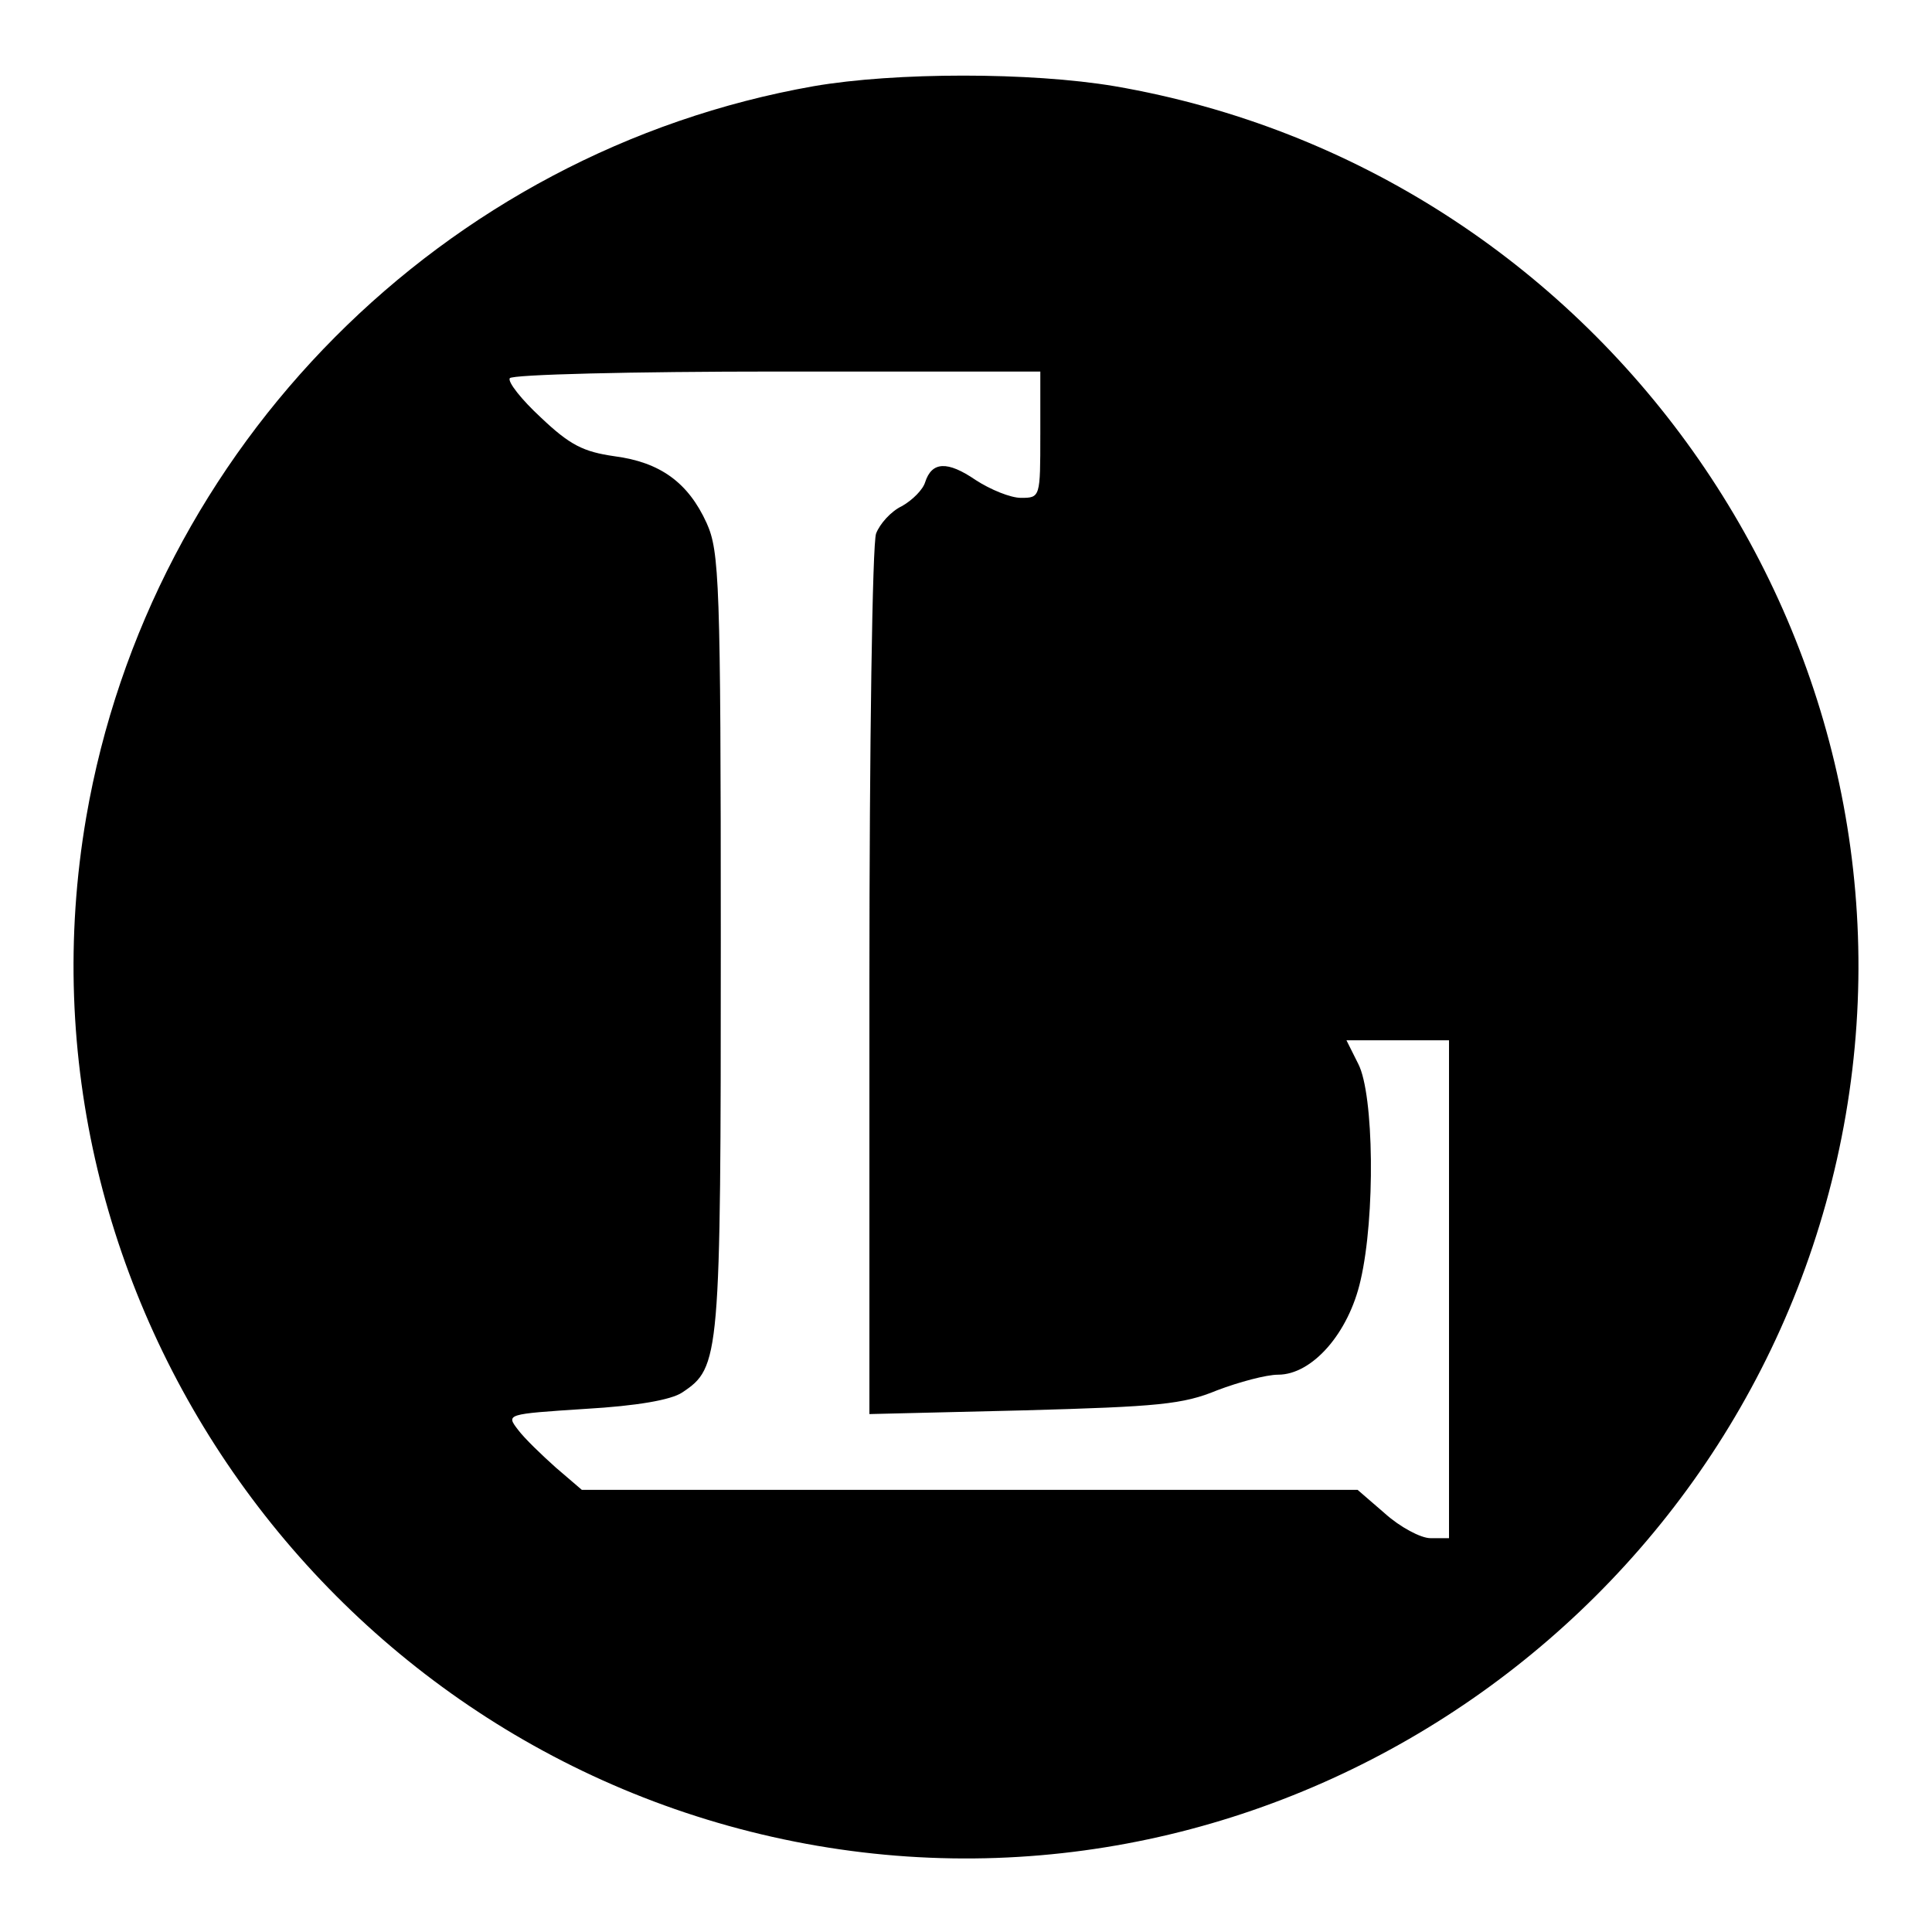
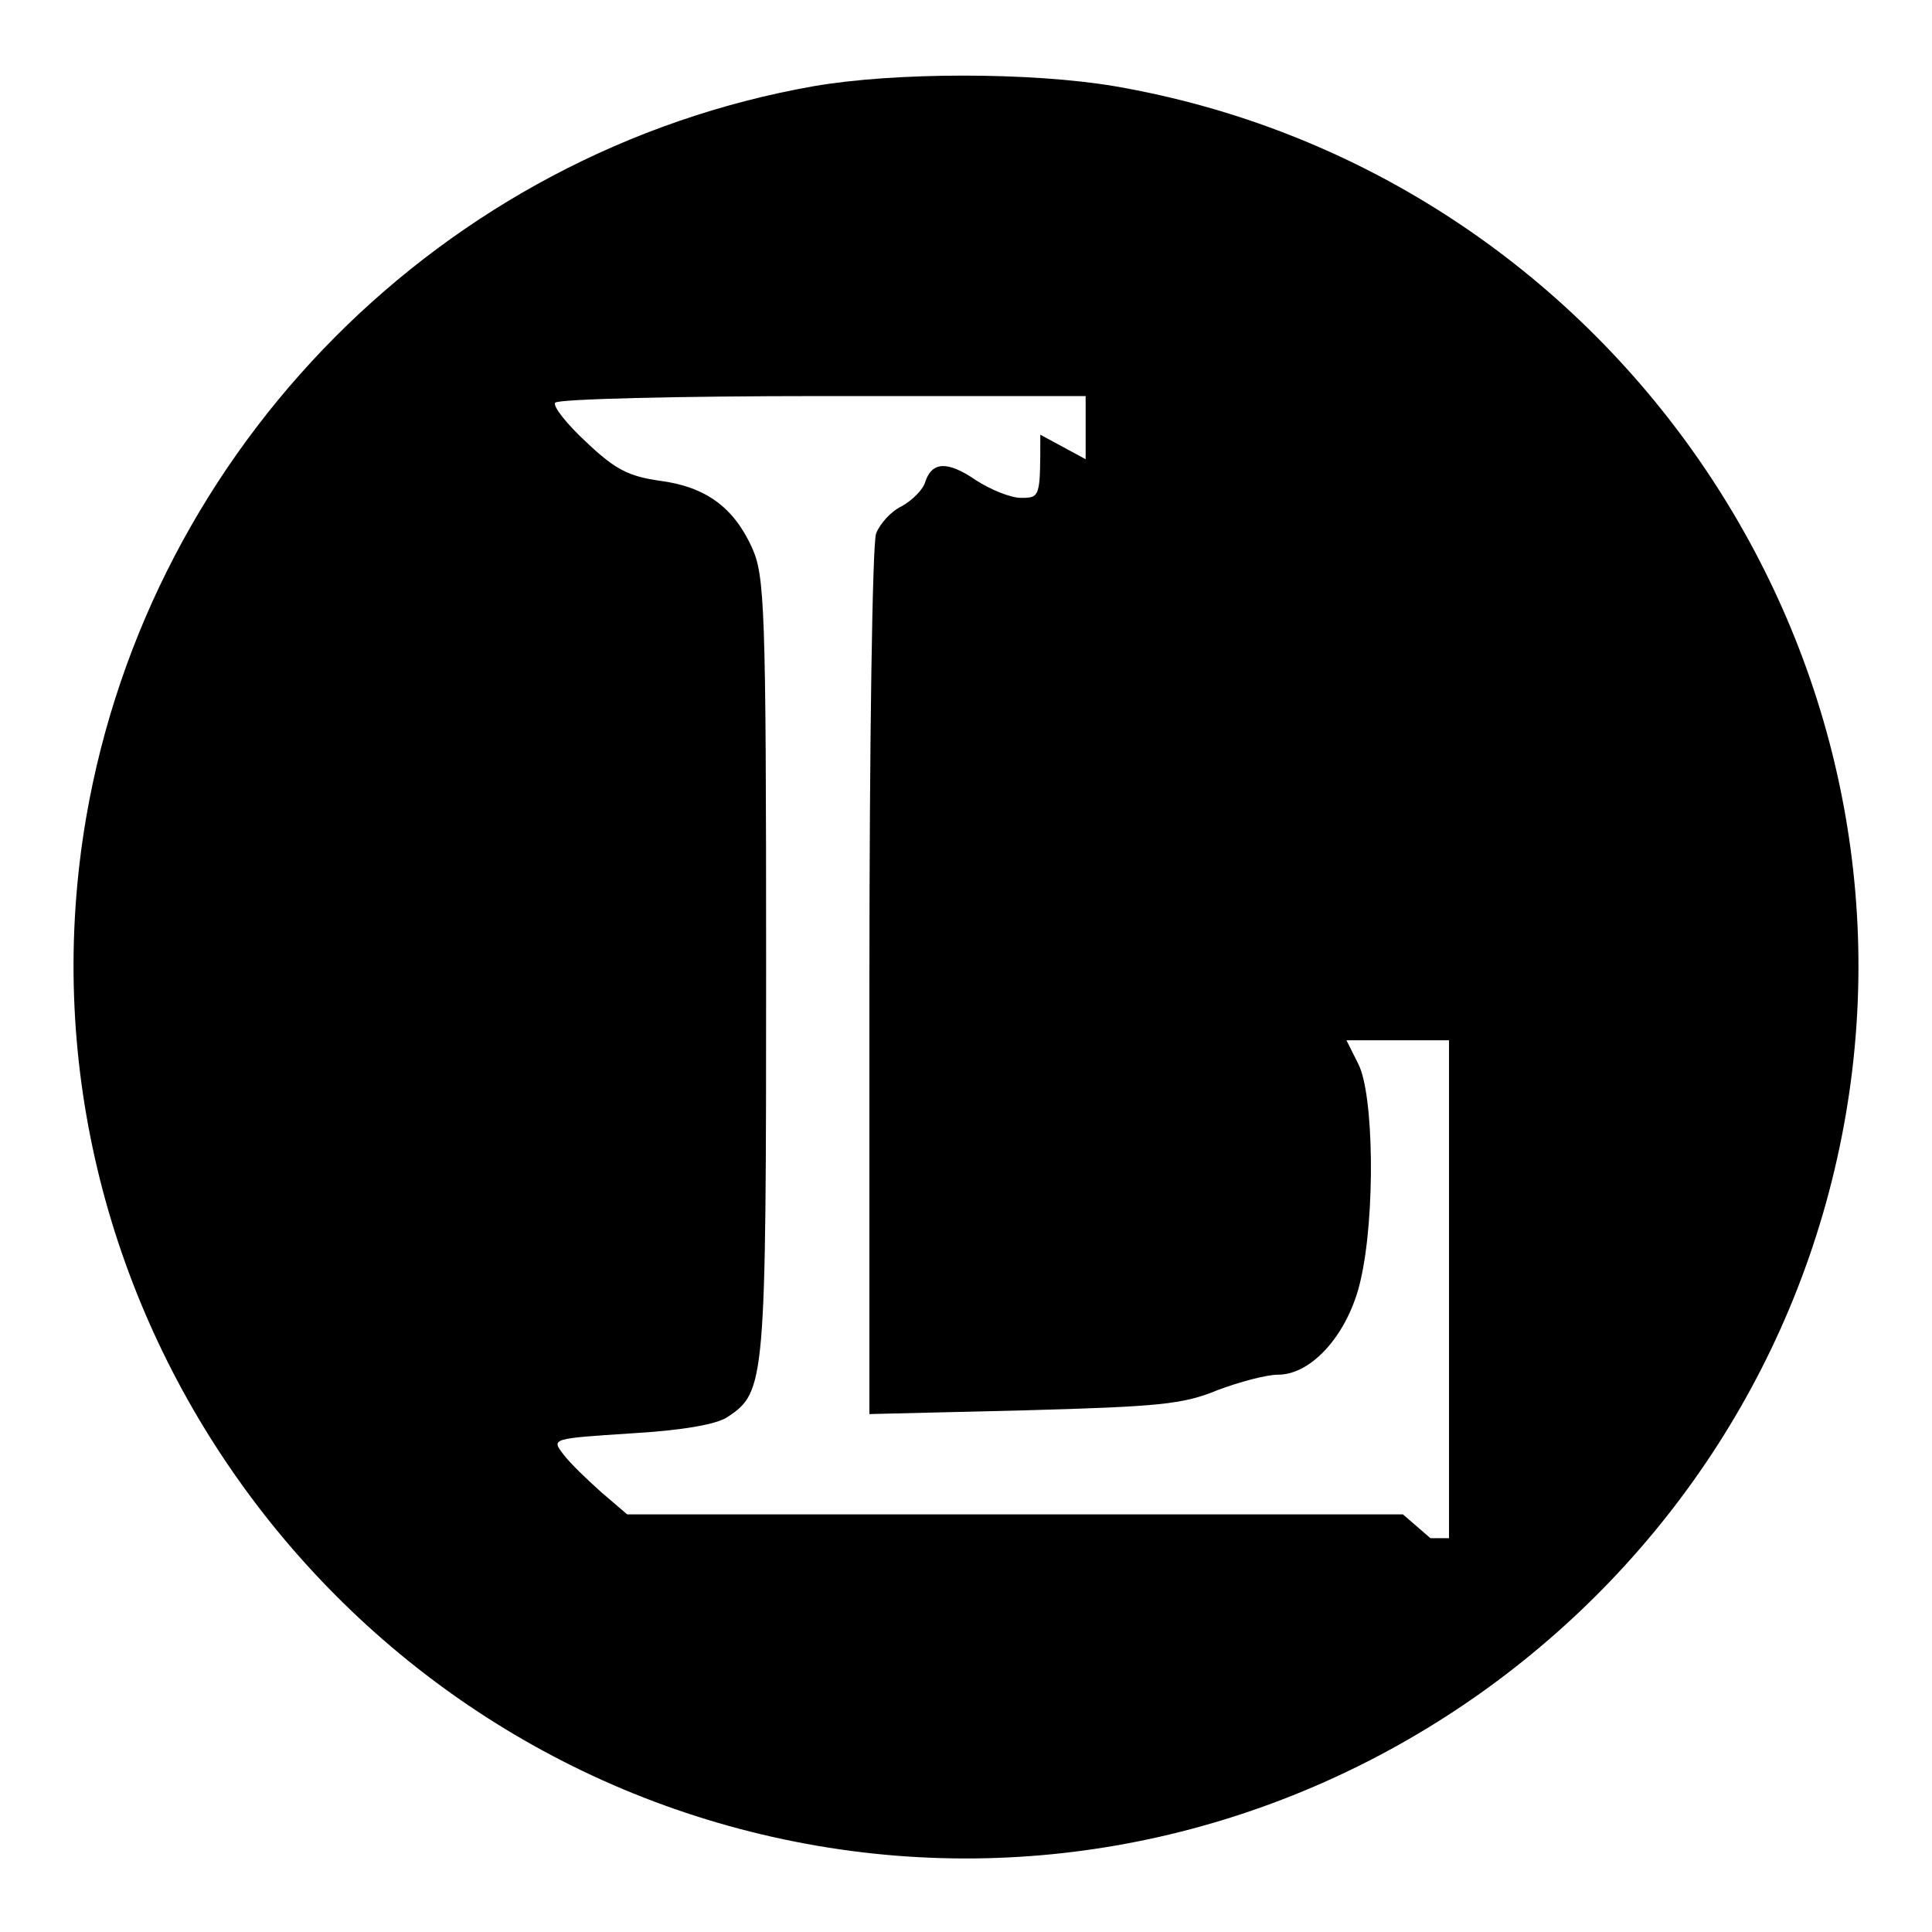
<svg xmlns="http://www.w3.org/2000/svg" version="1.0" width="260pt" height="260pt" viewBox="0 0 260 260" preserveAspectRatio="xMidYMid meet">
  <g transform="translate(0,260) scale(0.1,-0.1)" fill="#000000" stroke="none">
-     <path d="M1095 2484 c-499 -88 -893 -485 -979 -984 -111 -648 332 -1272 984 -1384 648 -111 1272 332 1384 984 111 648 -332 1272 -984 1384 -113 19 -295 19 -405 0z m305 -469 c0 -84 0 -85 -26 -85 -14 0 -41 11 -61 24 -38 26 -59 25 -68 -3 -3 -10 -17 -24 -31 -32 -15 -7 -30 -24 -35 -37 -5 -13 -9 -285 -9 -604 l0 -581 208 5 c181 5 214 8 260 27 29 11 66 21 82 21 46 0 95 56 111 127 20 86 18 250 -3 291 l-16 32 69 0 69 0 0 -335 0 -335 -25 0 c-13 0 -41 15 -61 33 l-37 32 -522 0 -522 0 -35 30 c-19 17 -42 39 -51 51 -16 21 -16 21 91 28 69 4 115 12 130 22 51 34 52 44 52 606 0 487 -2 526 -19 564 -25 55 -63 82 -124 90 -42 6 -60 15 -99 52 -26 24 -45 48 -42 53 3 5 165 9 360 9 l354 0 0 -85z" />
+     <path d="M1095 2484 c-499 -88 -893 -485 -979 -984 -111 -648 332 -1272 984 -1384 648 -111 1272 332 1384 984 111 648 -332 1272 -984 1384 -113 19 -295 19 -405 0z m305 -469 c0 -84 0 -85 -26 -85 -14 0 -41 11 -61 24 -38 26 -59 25 -68 -3 -3 -10 -17 -24 -31 -32 -15 -7 -30 -24 -35 -37 -5 -13 -9 -285 -9 -604 l0 -581 208 5 c181 5 214 8 260 27 29 11 66 21 82 21 46 0 95 56 111 127 20 86 18 250 -3 291 l-16 32 69 0 69 0 0 -335 0 -335 -25 0 l-37 32 -522 0 -522 0 -35 30 c-19 17 -42 39 -51 51 -16 21 -16 21 91 28 69 4 115 12 130 22 51 34 52 44 52 606 0 487 -2 526 -19 564 -25 55 -63 82 -124 90 -42 6 -60 15 -99 52 -26 24 -45 48 -42 53 3 5 165 9 360 9 l354 0 0 -85z" />
  </g>
</svg>